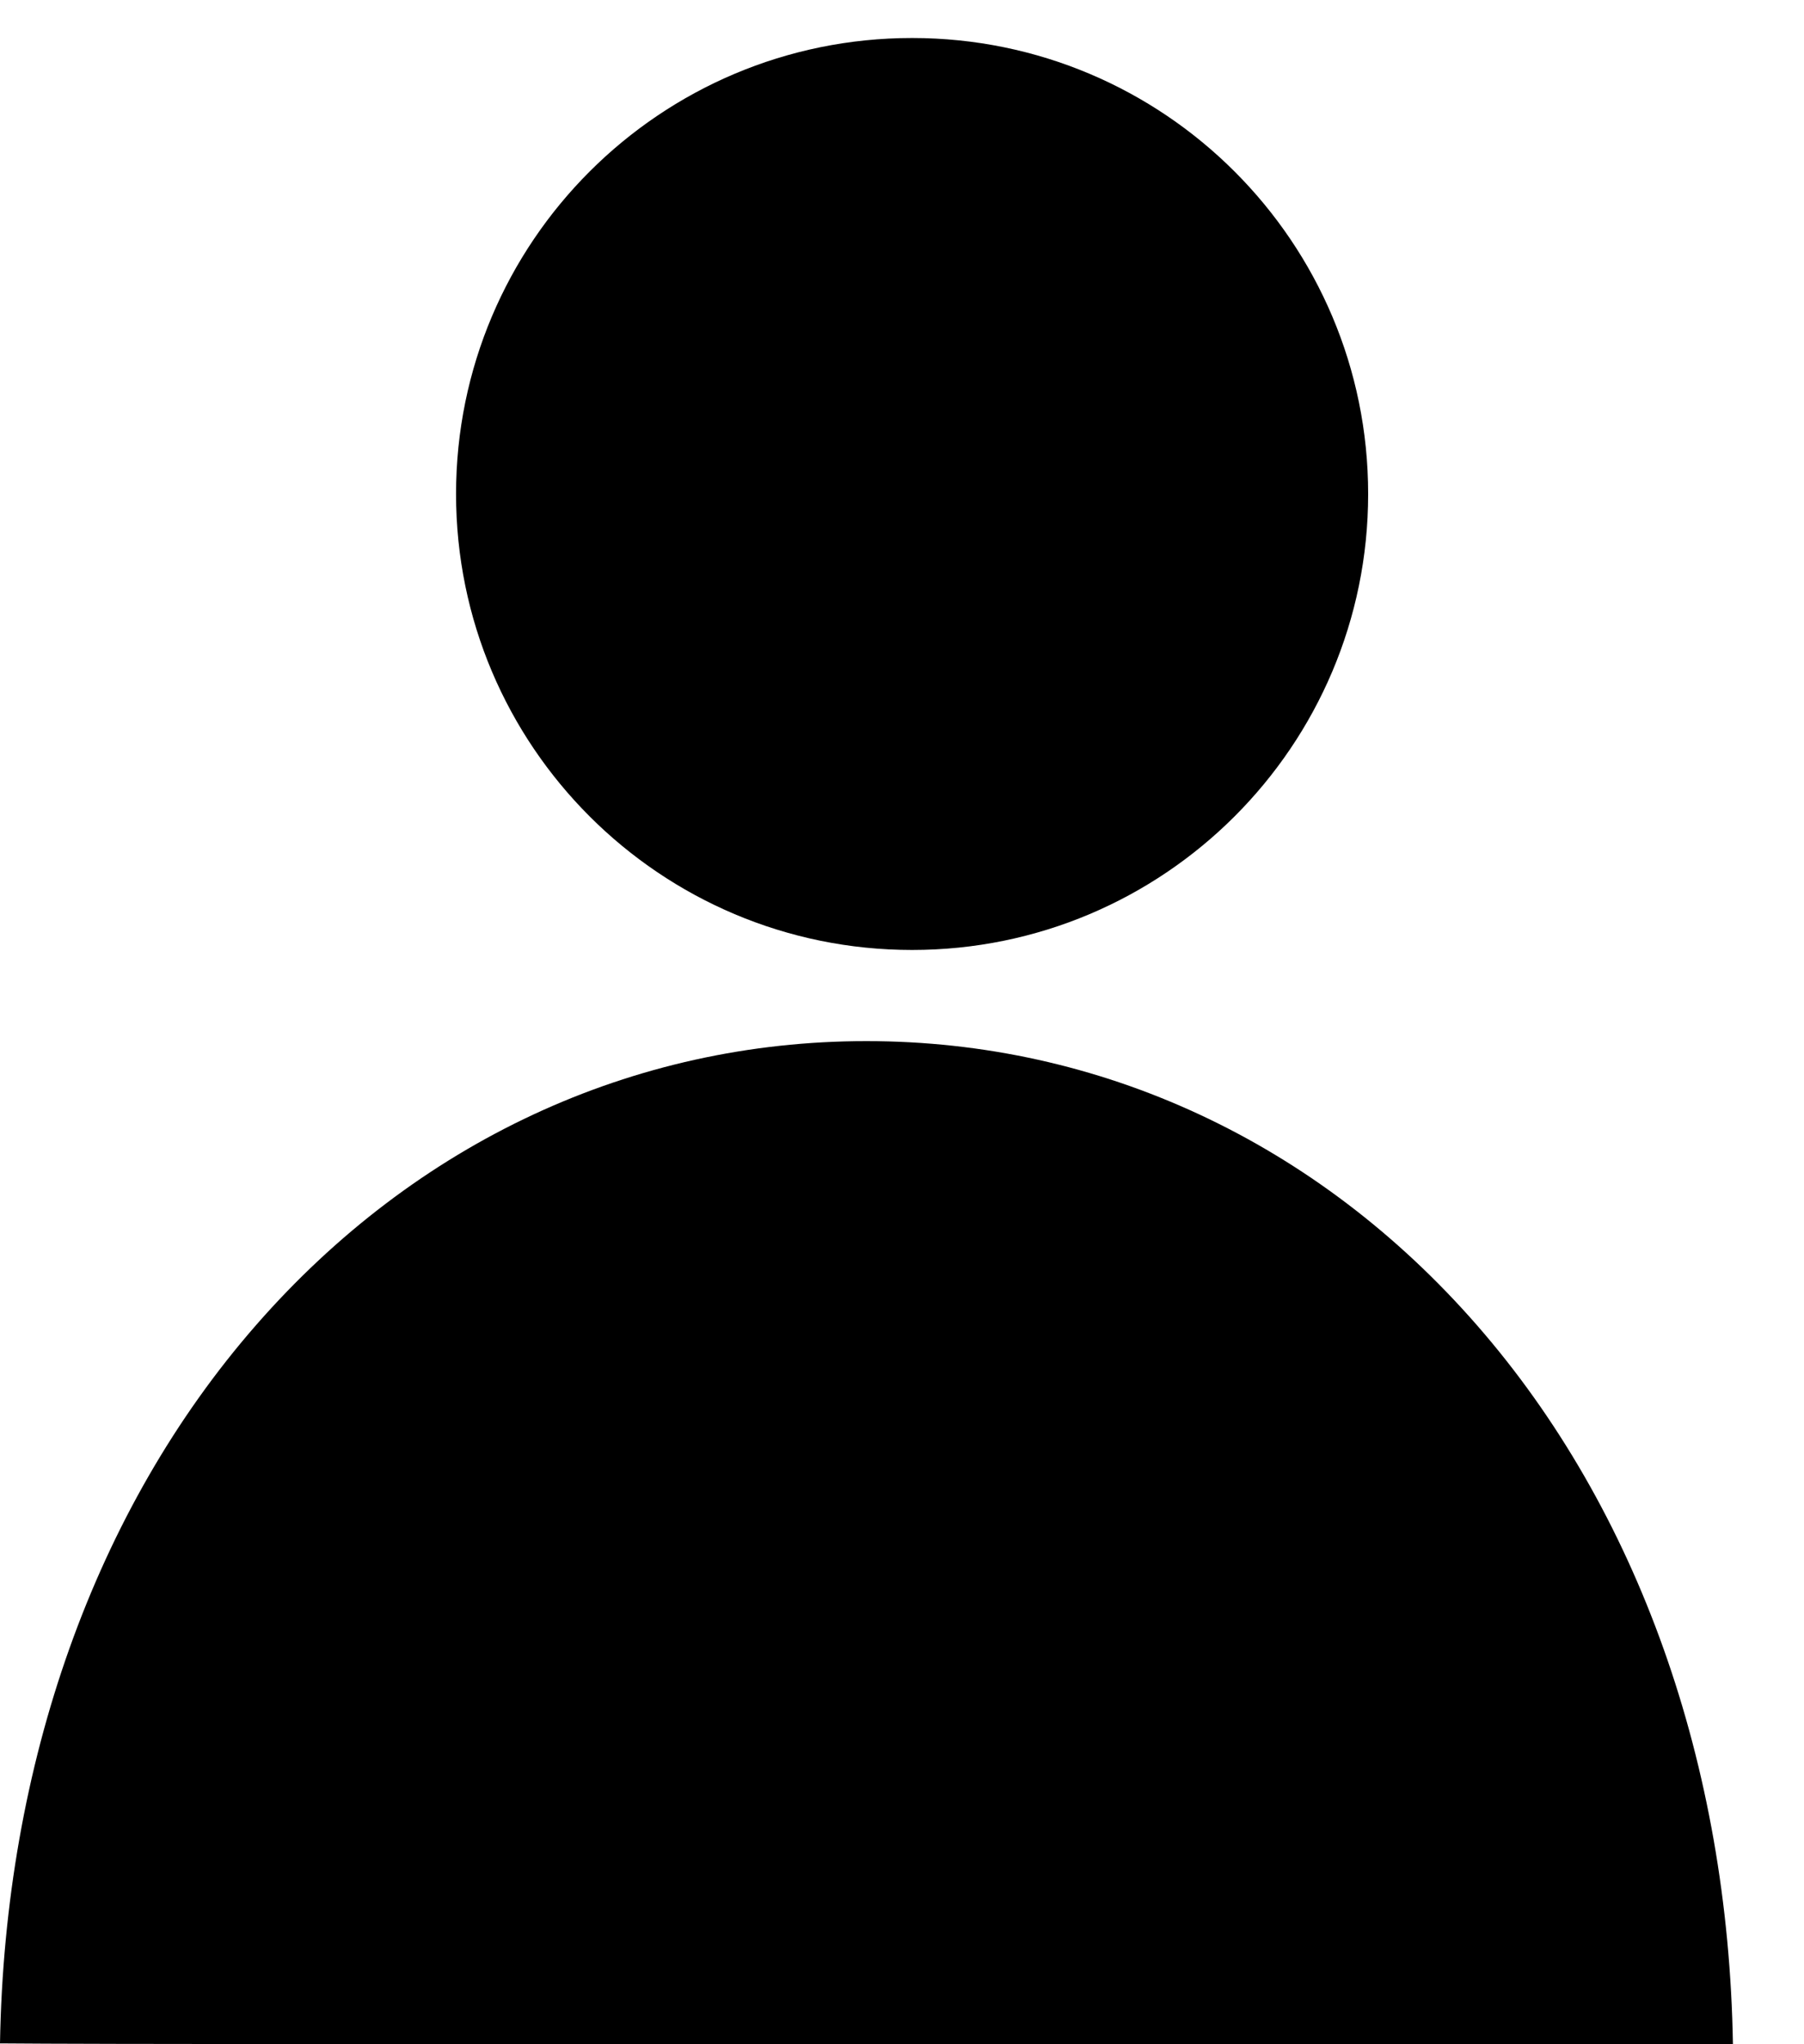
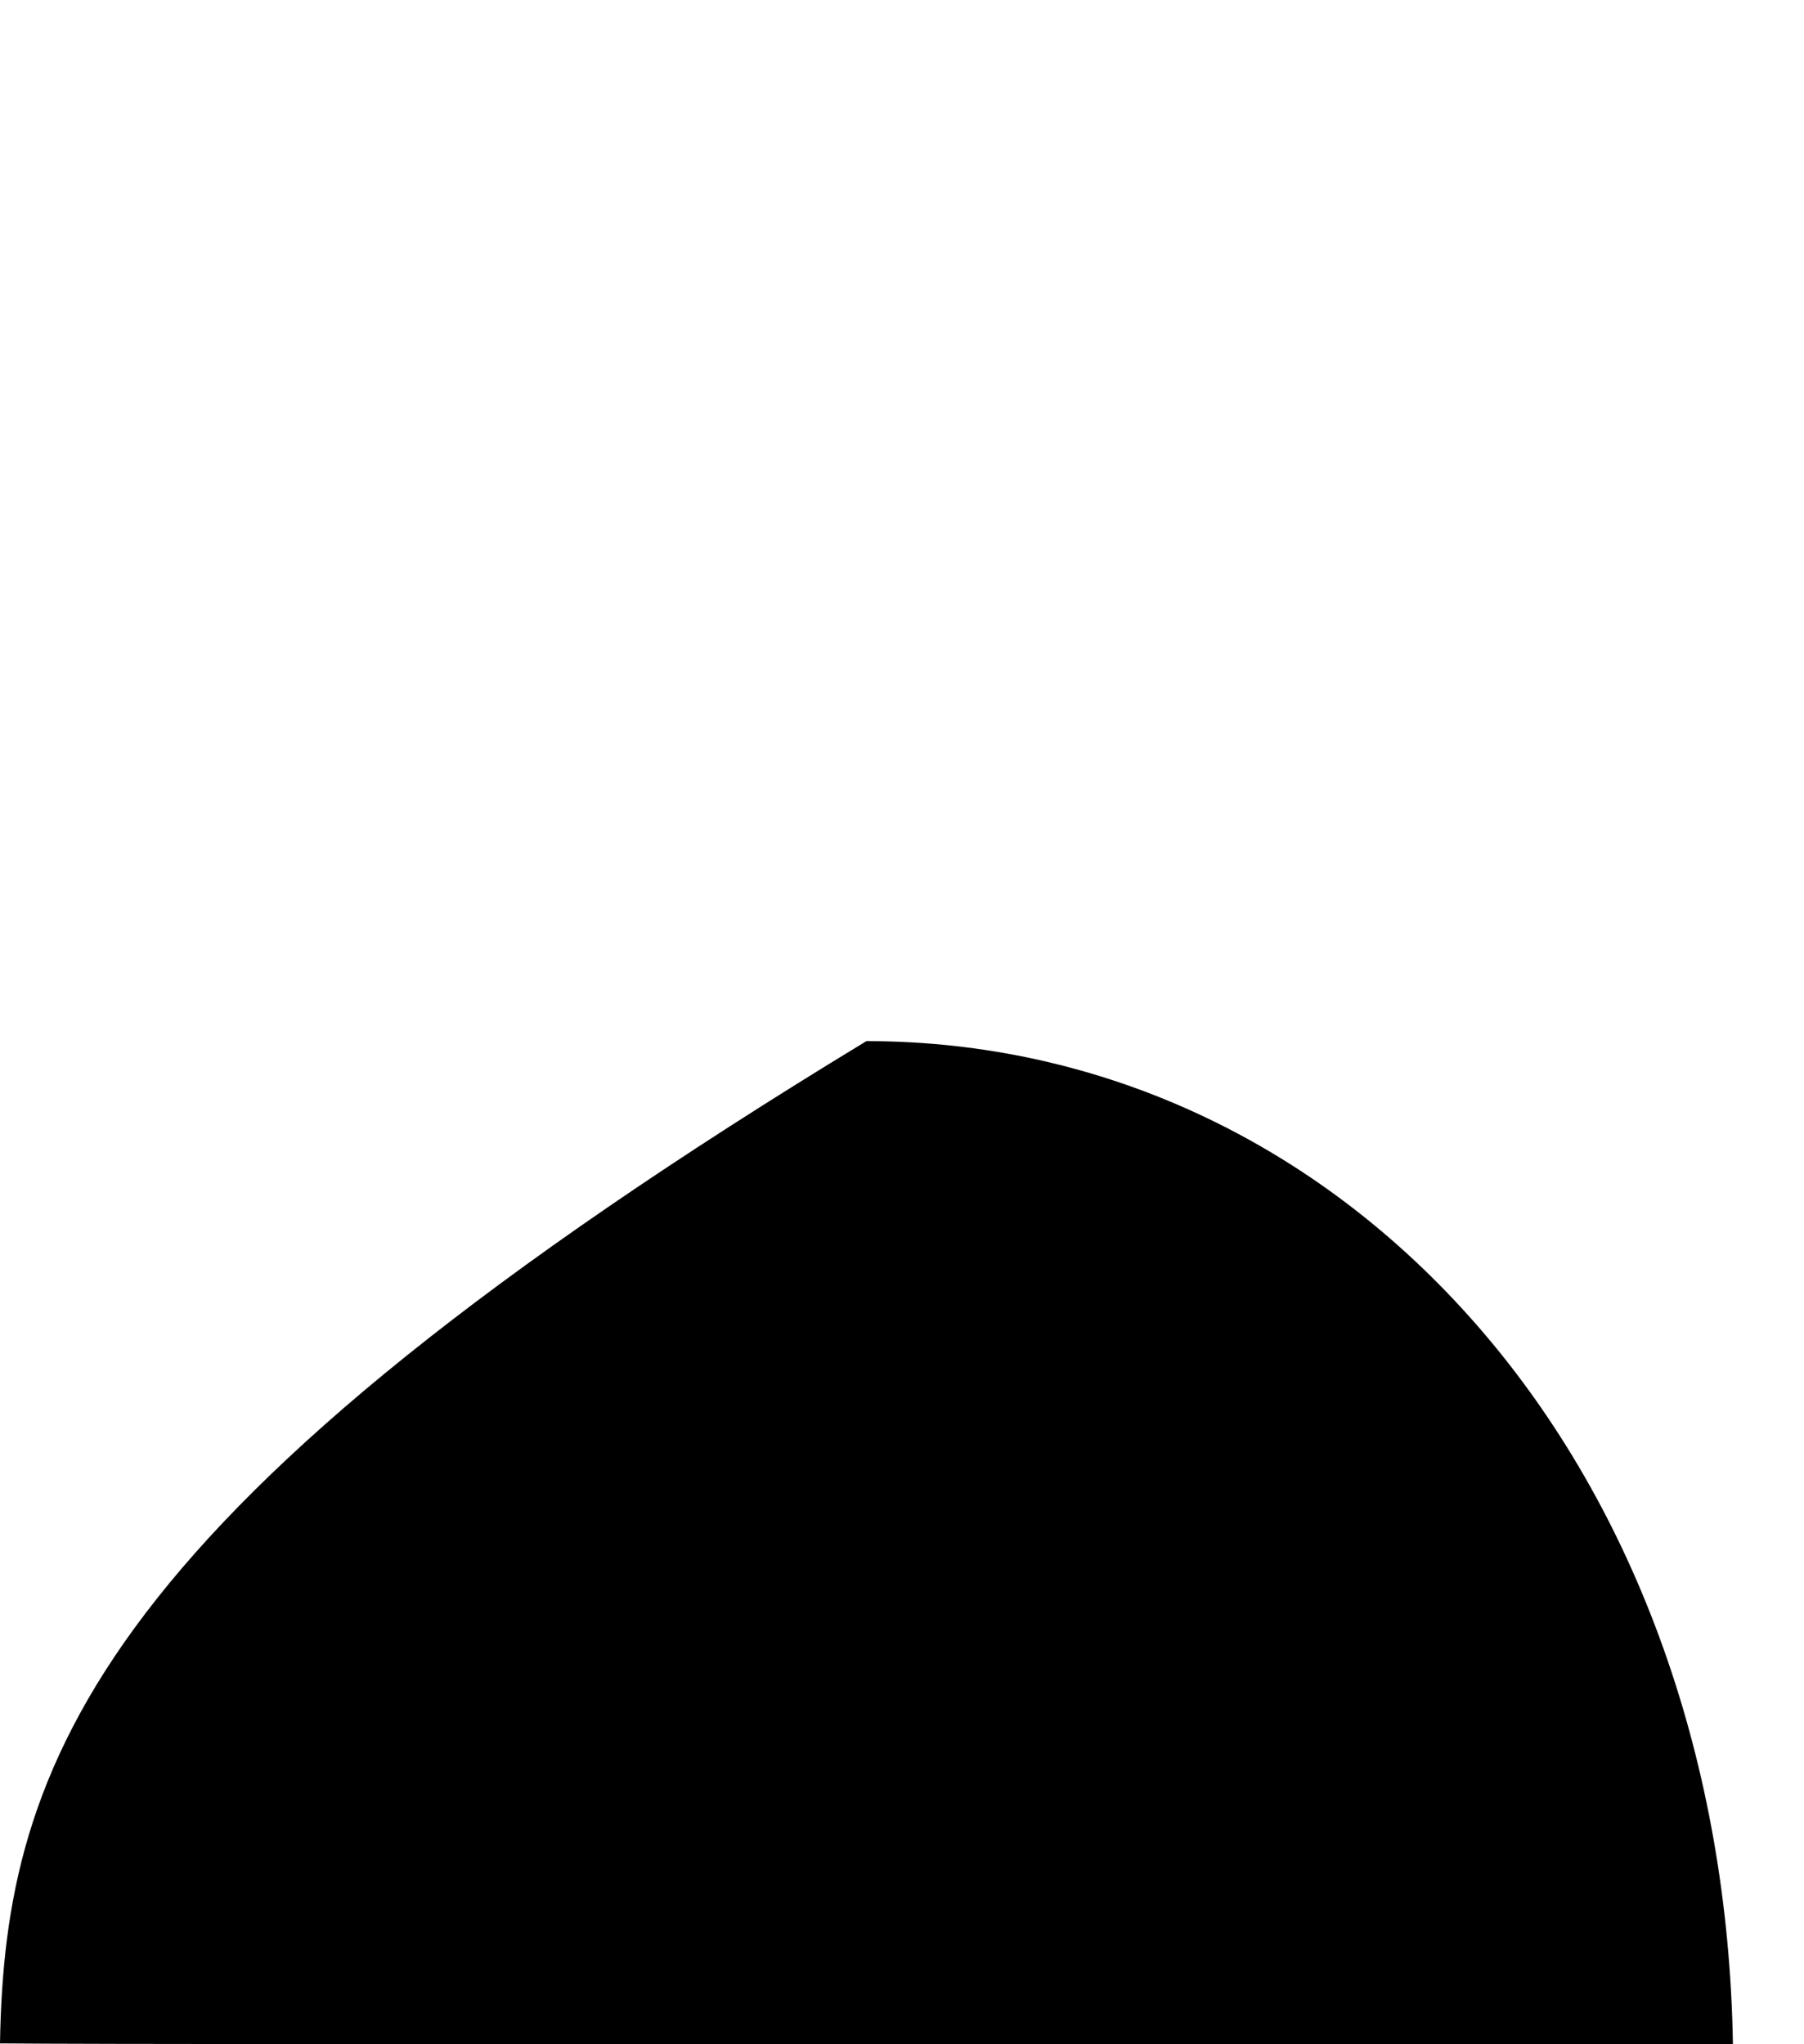
<svg xmlns="http://www.w3.org/2000/svg" width="15" height="17" viewBox="0 0 15 17" fill="none">
-   <path d="M14.409 17C14.371 14.671 13.619 12.554 12.281 11.021C10.951 9.497 9.148 8.658 7.204 8.658C5.261 8.658 3.458 9.497 2.128 11.021C0.791 12.552 0.039 14.667 0 16.993C0.737 17 3.884 17 7.204 17C10.796 17 13.43 17 14.409 17Z" fill="black" />
-   <path d="M7.584 7.9C9.678 7.9 11.376 6.202 11.376 4.108C11.376 2.013 9.678 0.316 7.584 0.316C5.49 0.316 3.792 2.013 3.792 4.108C3.792 6.202 5.49 7.9 7.584 7.9Z" fill="black" />
+   <path d="M14.409 17C14.371 14.671 13.619 12.554 12.281 11.021C10.951 9.497 9.148 8.658 7.204 8.658C0.791 12.552 0.039 14.667 0 16.993C0.737 17 3.884 17 7.204 17C10.796 17 13.43 17 14.409 17Z" fill="black" />
</svg>